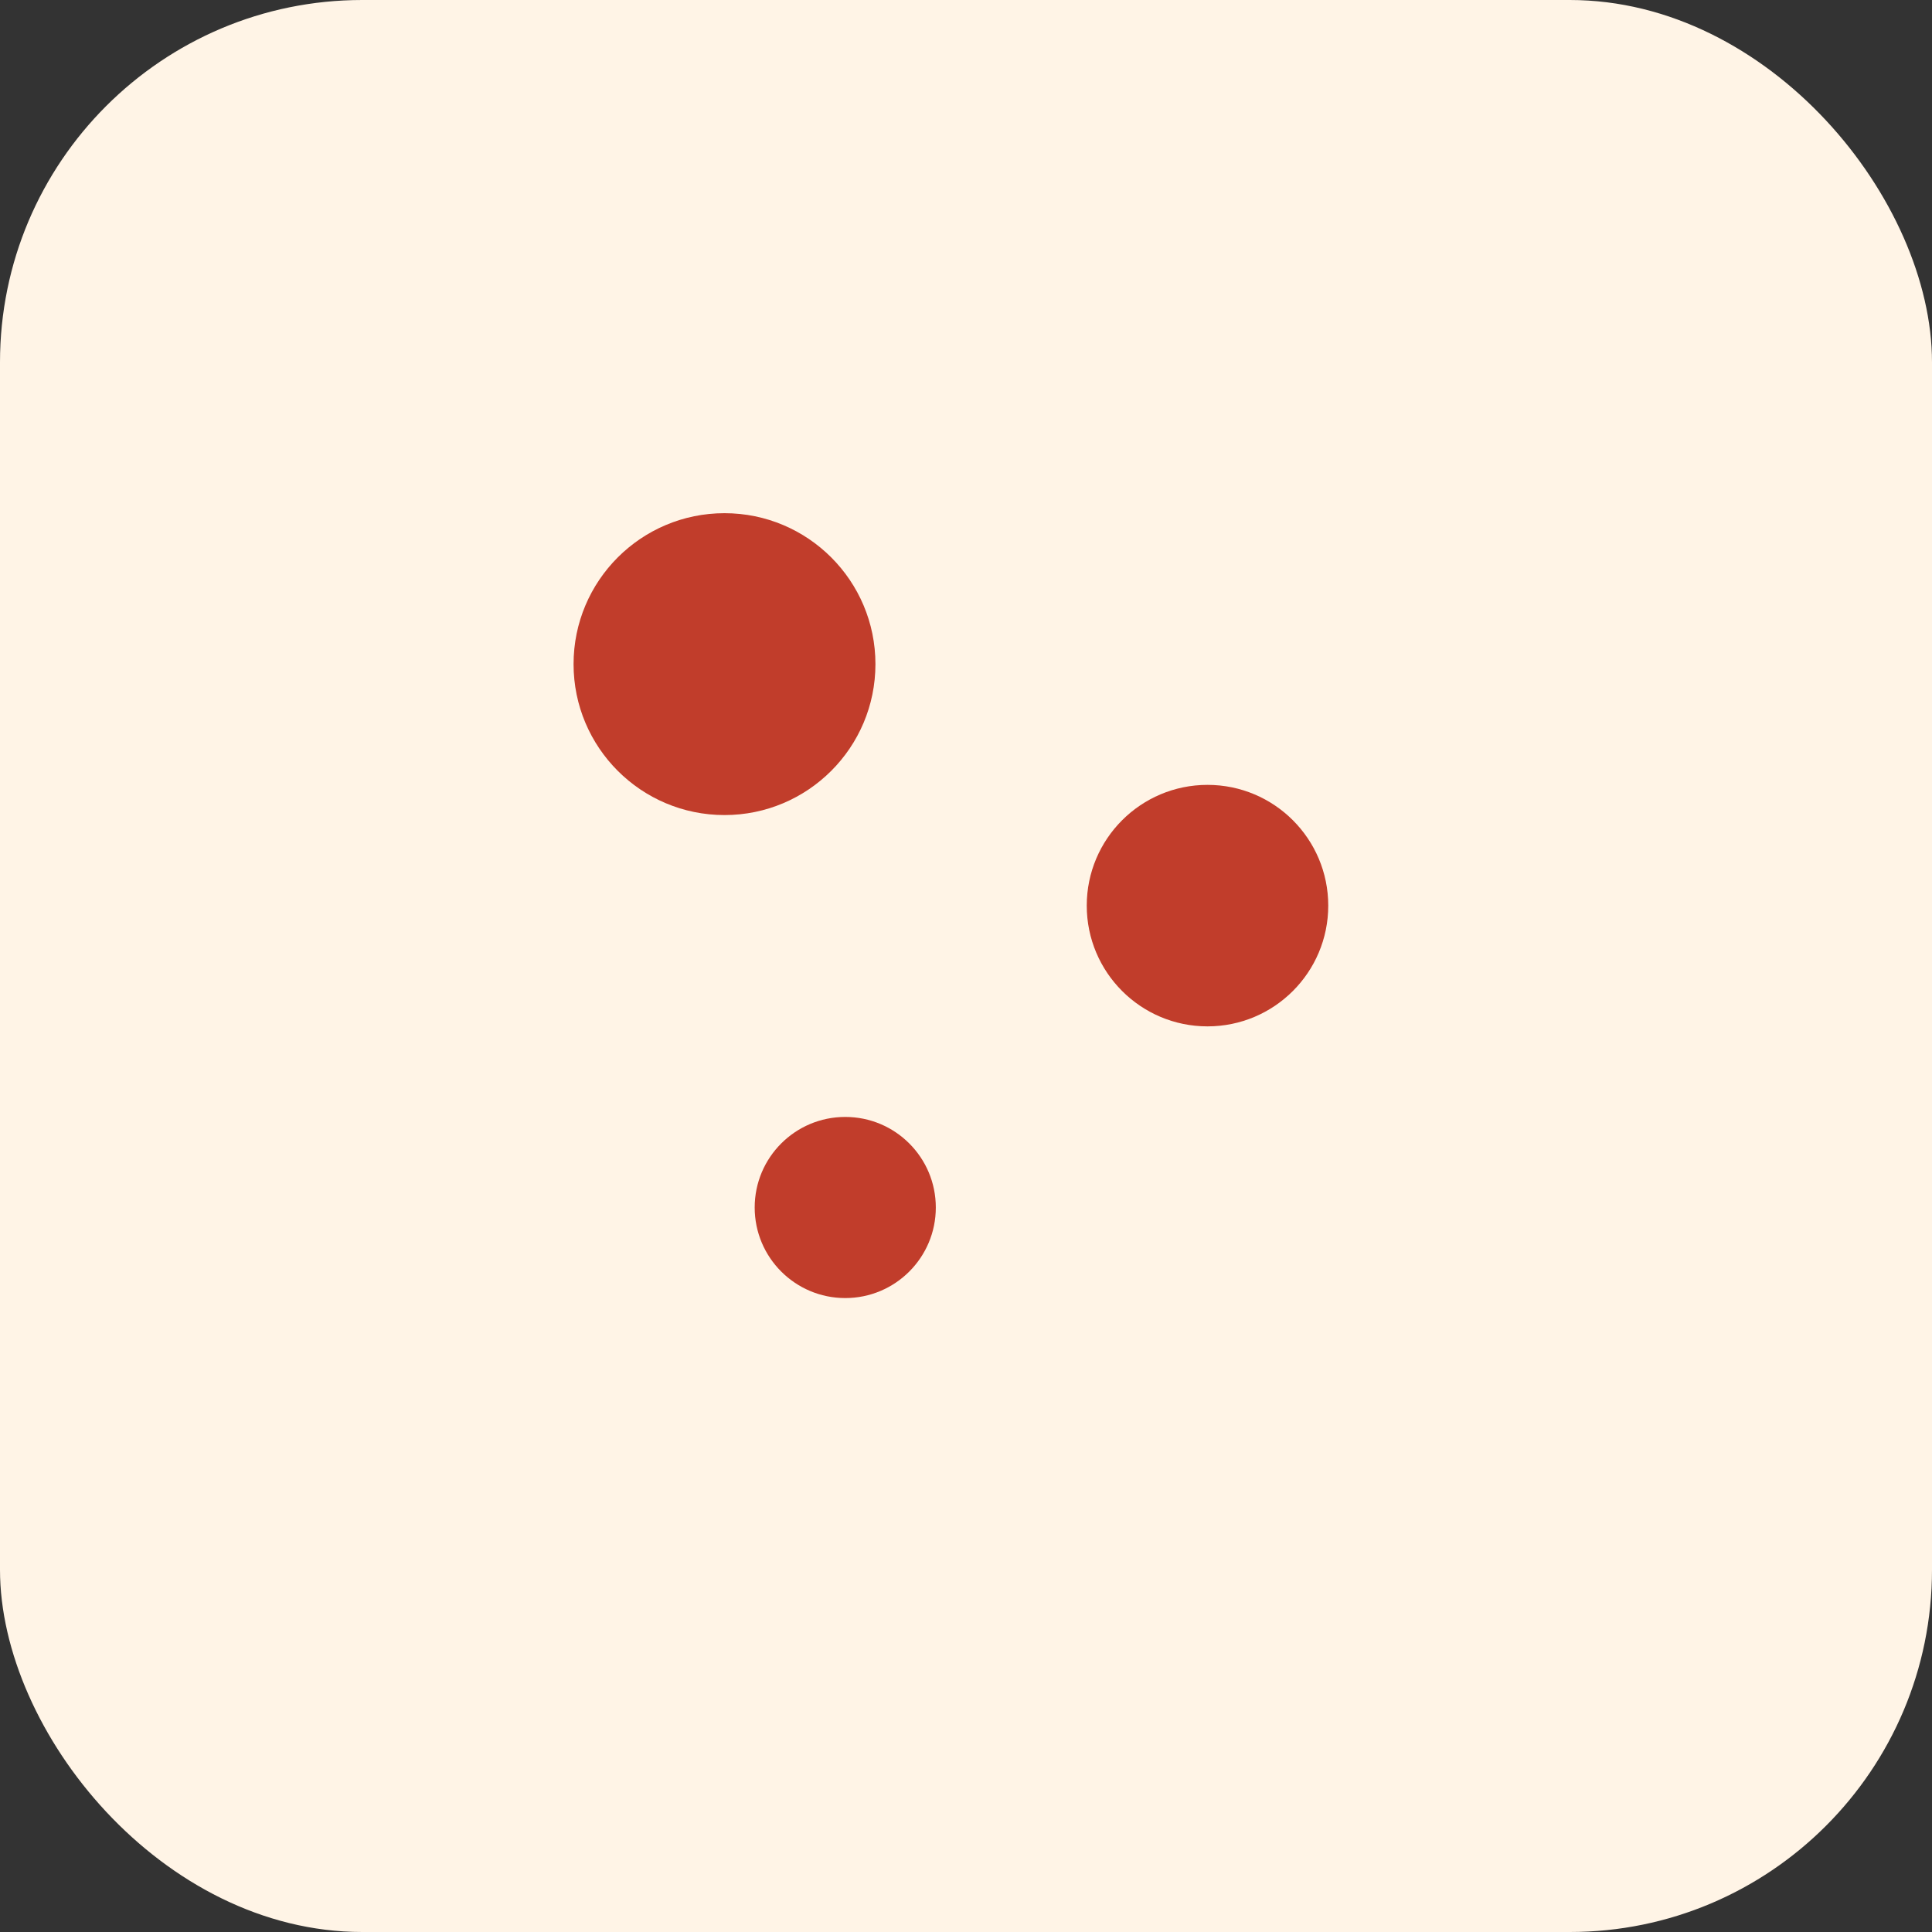
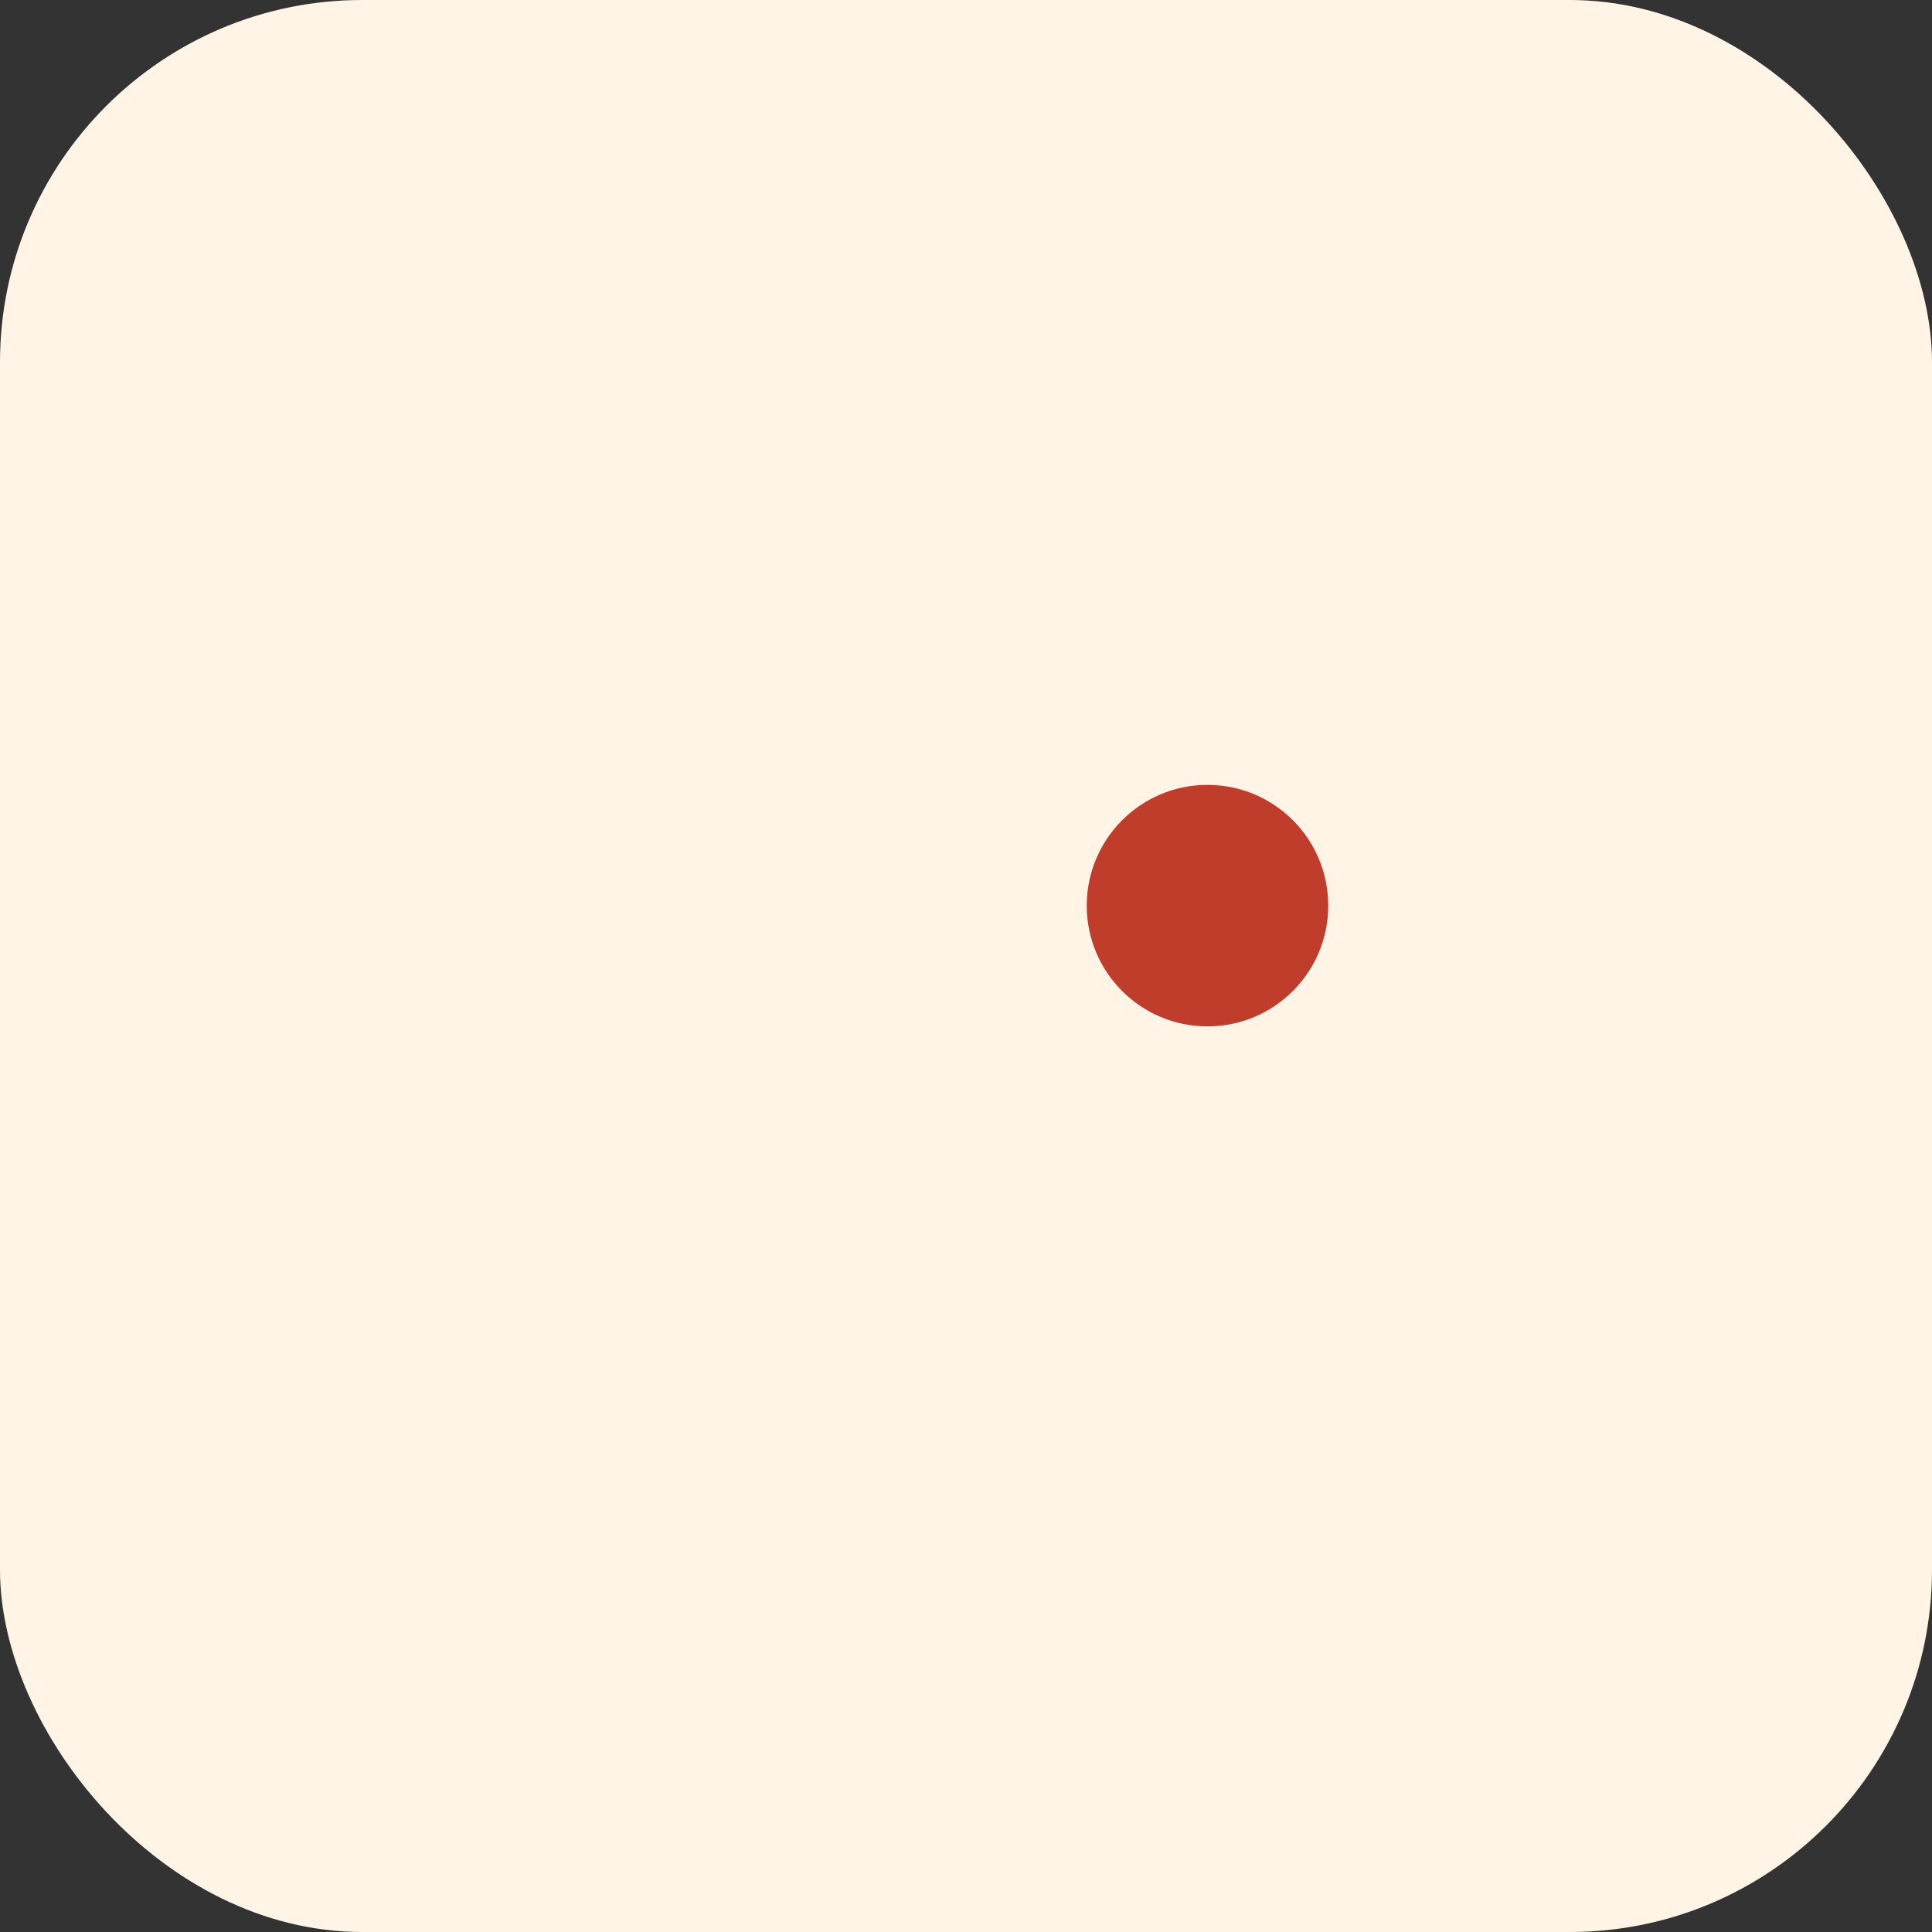
<svg xmlns="http://www.w3.org/2000/svg" viewBox="0 0 64 64">
  <rect x="0" y="0" width="64" height="64" fill="#333333" stroke="none" />
  <rect width="64" height="64" fill="#FFF4E6" rx="12" />
-   <circle cx="24" cy="22" r="5" fill="#C13D2B" />
  <circle cx="40" cy="30" r="4" fill="#C13D2B" />
-   <circle cx="28" cy="40" r="3" fill="#C13D2B" />
</svg>